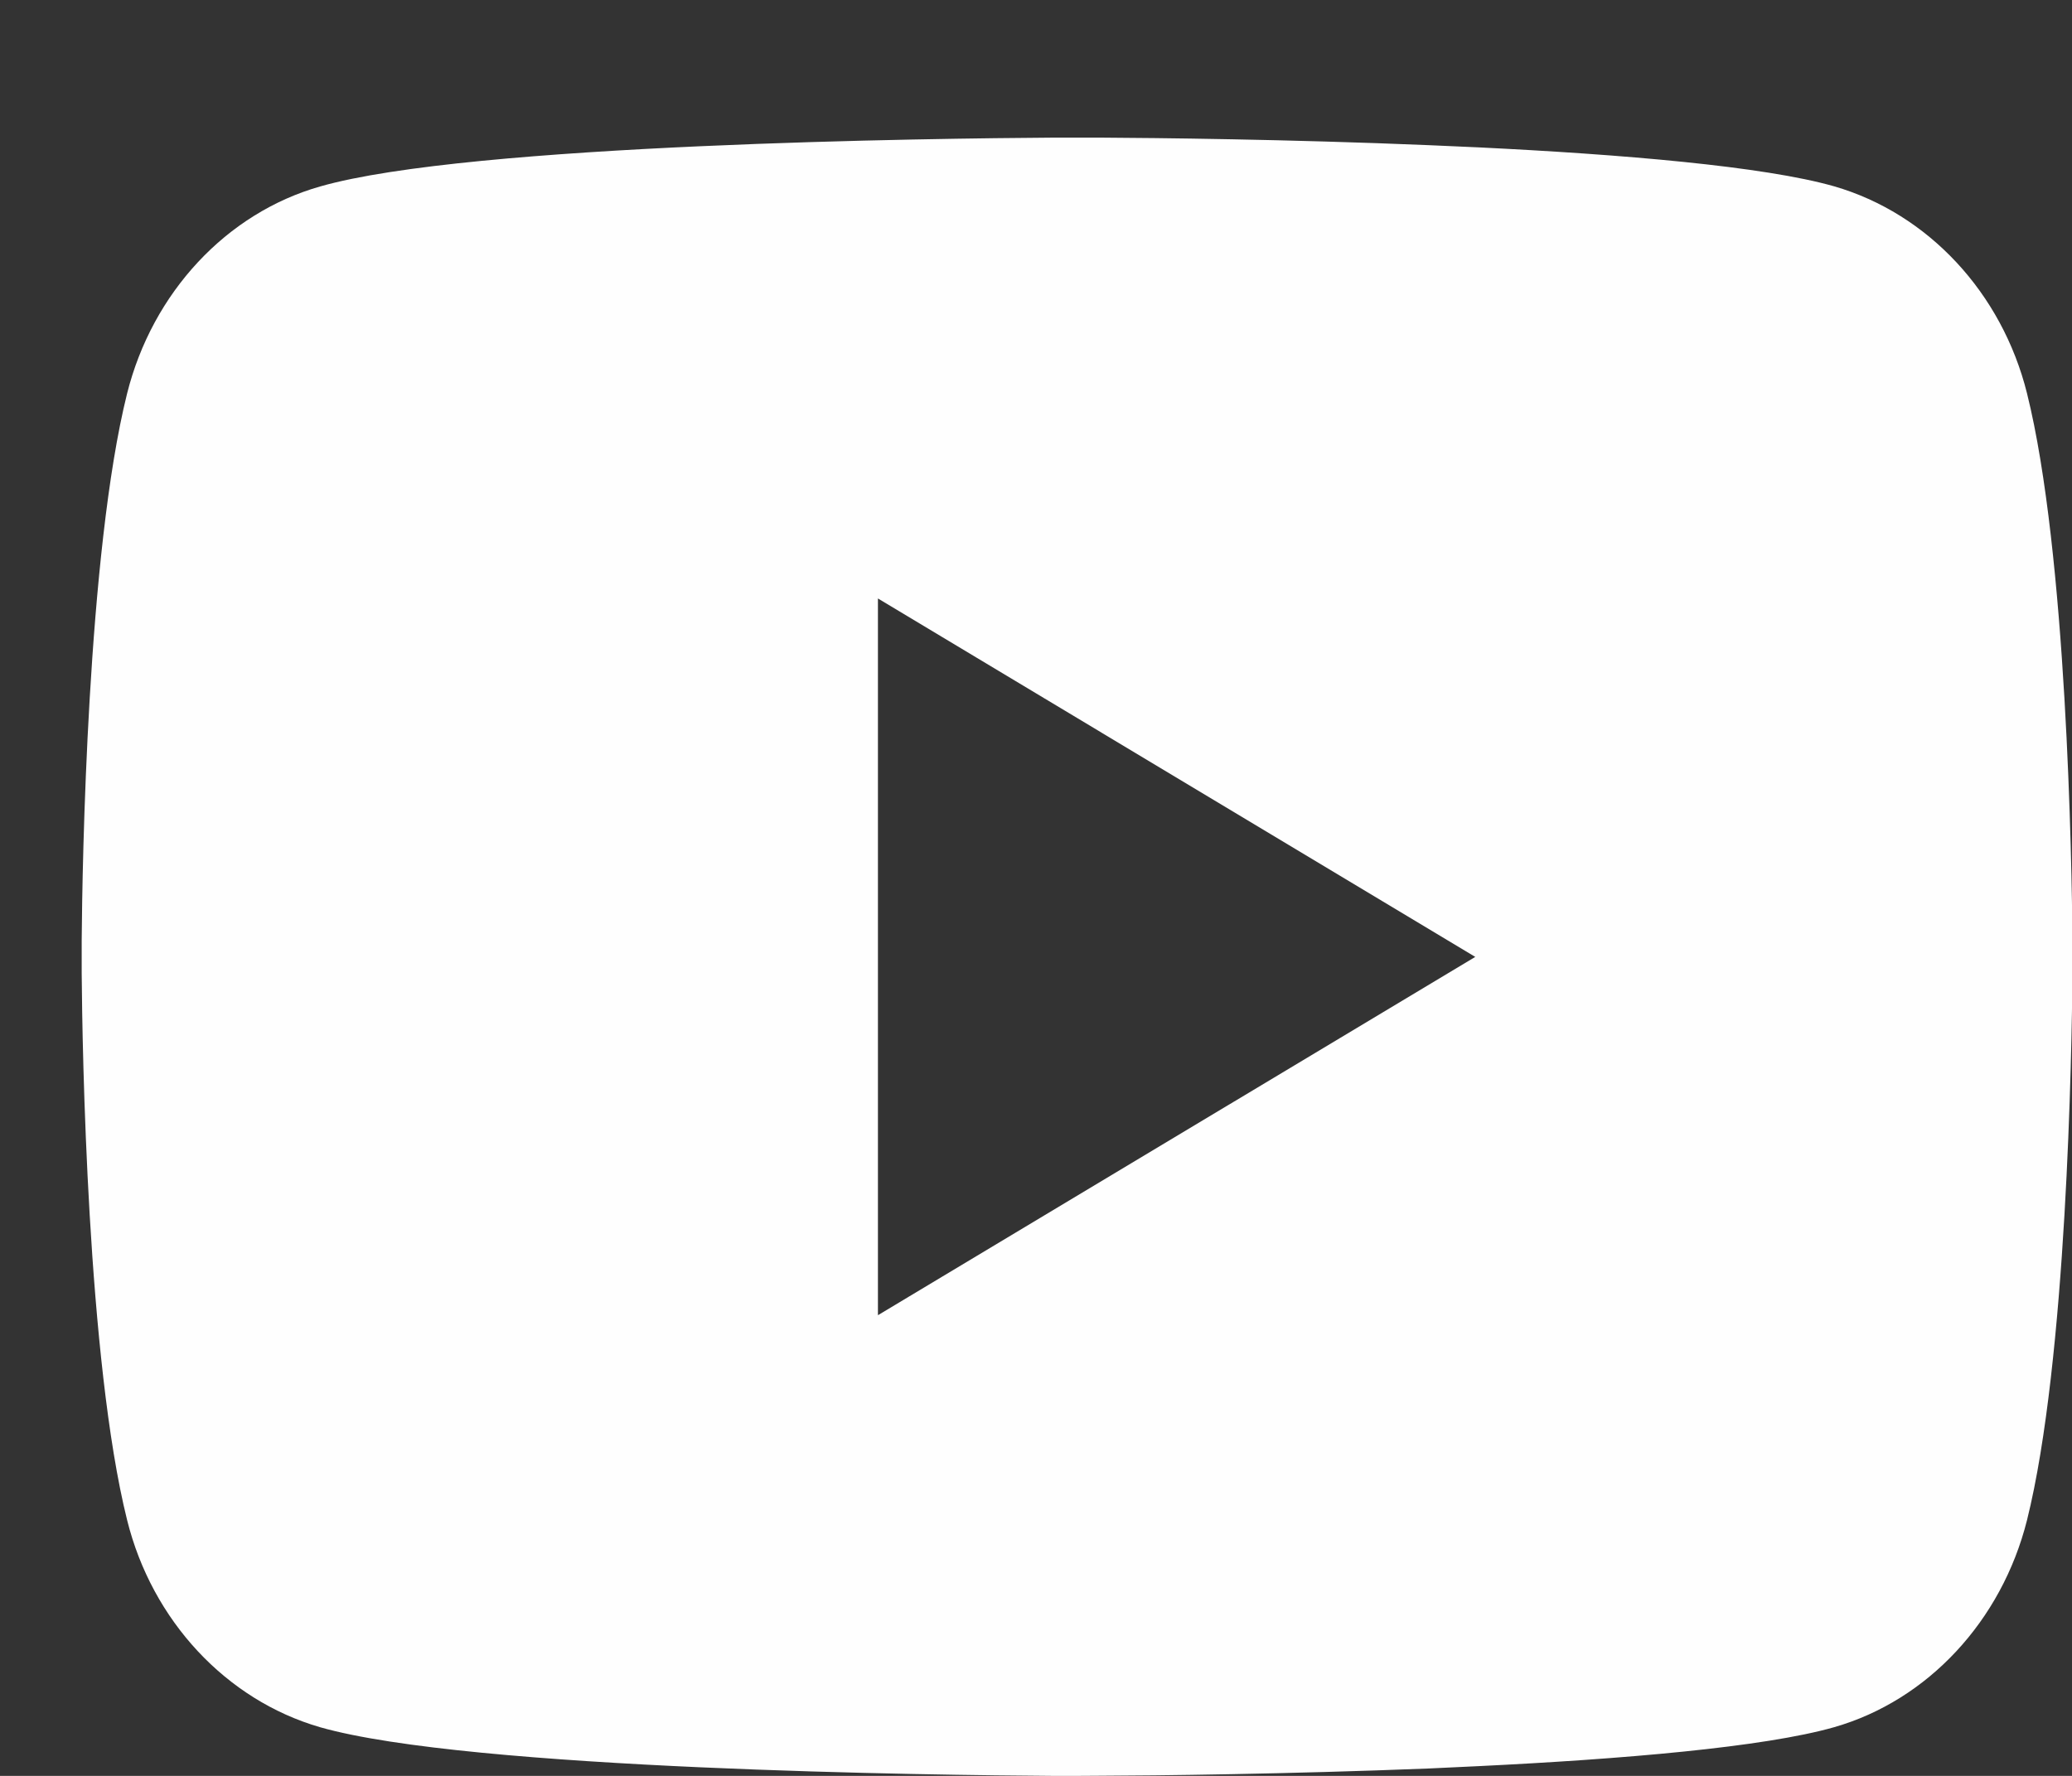
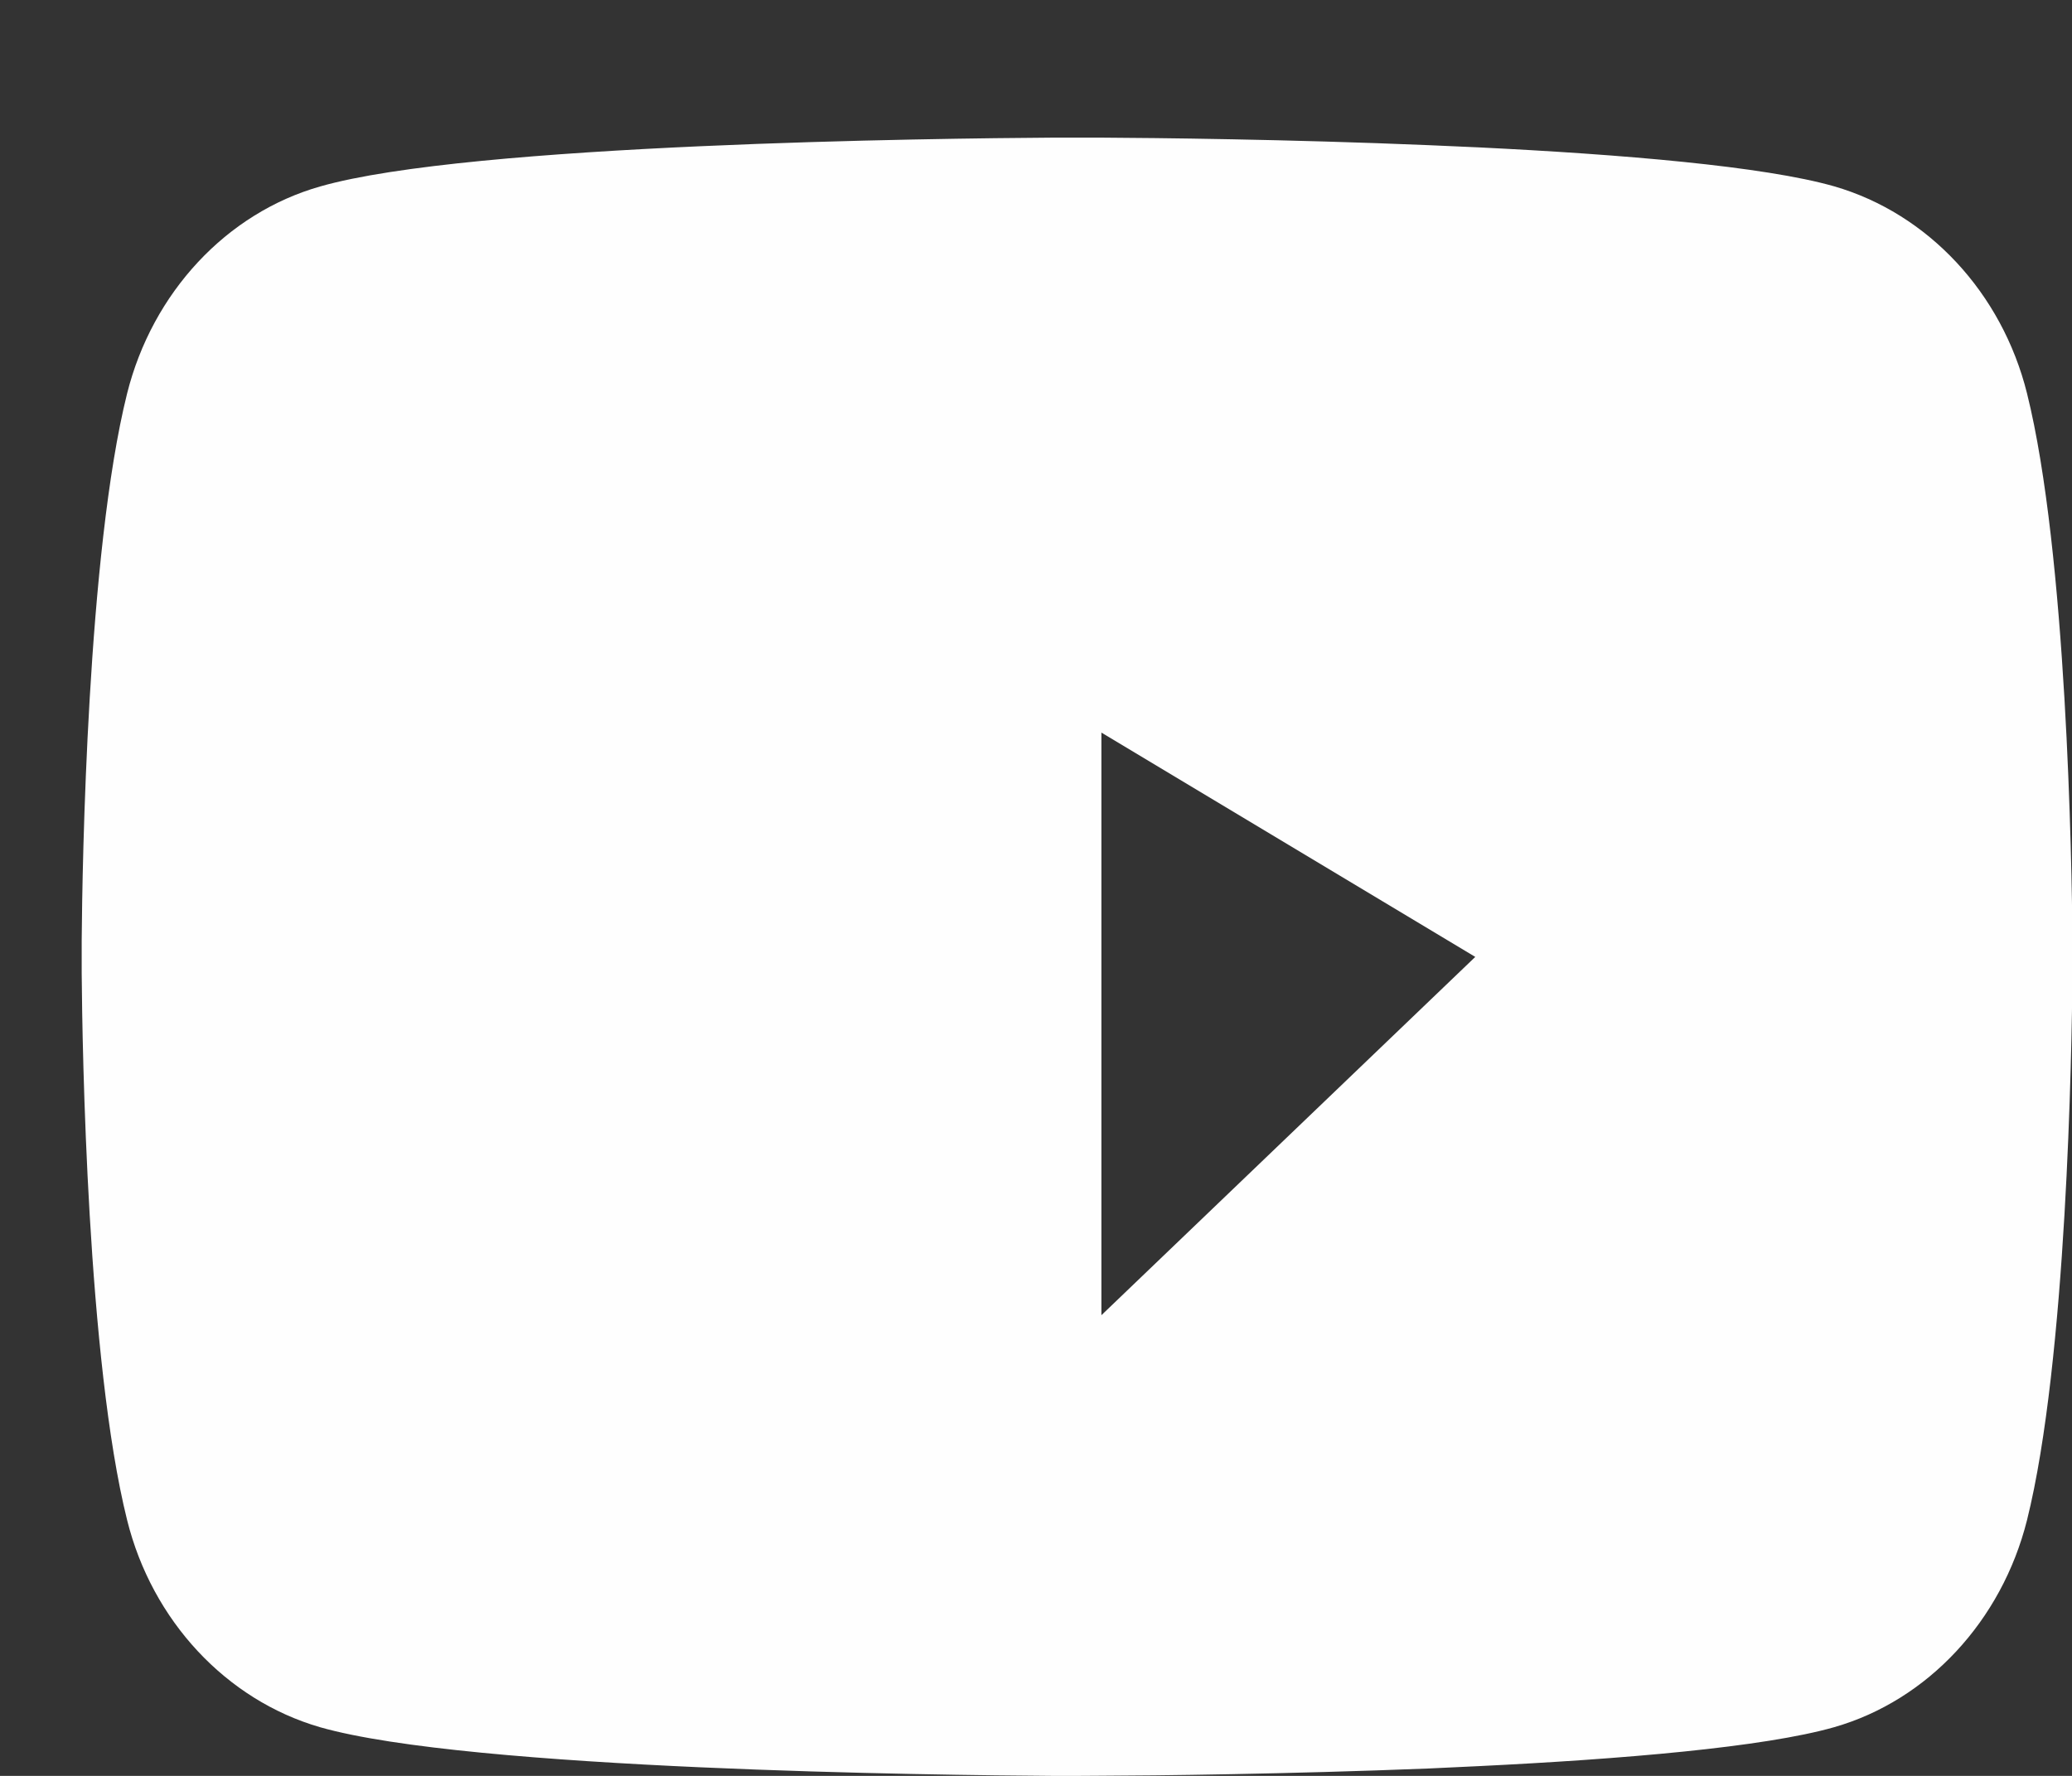
<svg xmlns="http://www.w3.org/2000/svg" width="14" height="12" viewBox="0 0 14 12" fill="none">
  <rect x="0" y="0" width="14" height="12" fill="#333333" stroke="none" />
-   <path d="M7.442 0.93C7.801 0.932 8.7 0.941 9.655 0.981L9.994 0.996C10.955 1.043 11.916 1.123 12.393 1.259C13.028 1.443 13.527 1.979 13.696 2.658C13.965 3.737 13.999 5.842 14.003 6.352L14.003 6.457V6.578C13.999 7.088 13.965 9.193 13.696 10.272C13.525 10.953 13.025 11.49 12.393 11.671C11.916 11.807 10.955 11.887 9.994 11.934L9.655 11.95C8.7 11.988 7.801 11.998 7.442 11.999L7.284 12H7.113C6.353 11.995 3.174 11.96 2.162 11.671C1.528 11.487 1.028 10.951 0.859 10.272C0.59 9.192 0.556 7.088 0.552 6.578V6.352C0.556 5.842 0.59 3.737 0.859 2.658C1.03 1.977 1.53 1.44 2.163 1.26C3.174 0.97 6.353 0.935 7.113 0.93H7.442ZM5.932 4.044V8.887L9.968 6.466L5.932 4.044Z" fill="#FEFEFE" />
+   <path d="M7.442 0.93C7.801 0.932 8.7 0.941 9.655 0.981L9.994 0.996C10.955 1.043 11.916 1.123 12.393 1.259C13.028 1.443 13.527 1.979 13.696 2.658C13.965 3.737 13.999 5.842 14.003 6.352L14.003 6.457V6.578C13.999 7.088 13.965 9.193 13.696 10.272C13.525 10.953 13.025 11.49 12.393 11.671C11.916 11.807 10.955 11.887 9.994 11.934L9.655 11.95C8.7 11.988 7.801 11.998 7.442 11.999L7.284 12H7.113C6.353 11.995 3.174 11.96 2.162 11.671C1.528 11.487 1.028 10.951 0.859 10.272C0.59 9.192 0.556 7.088 0.552 6.578V6.352C0.556 5.842 0.59 3.737 0.859 2.658C1.03 1.977 1.53 1.44 2.163 1.26C3.174 0.97 6.353 0.935 7.113 0.93H7.442ZV8.887L9.968 6.466L5.932 4.044Z" fill="#FEFEFE" />
</svg>